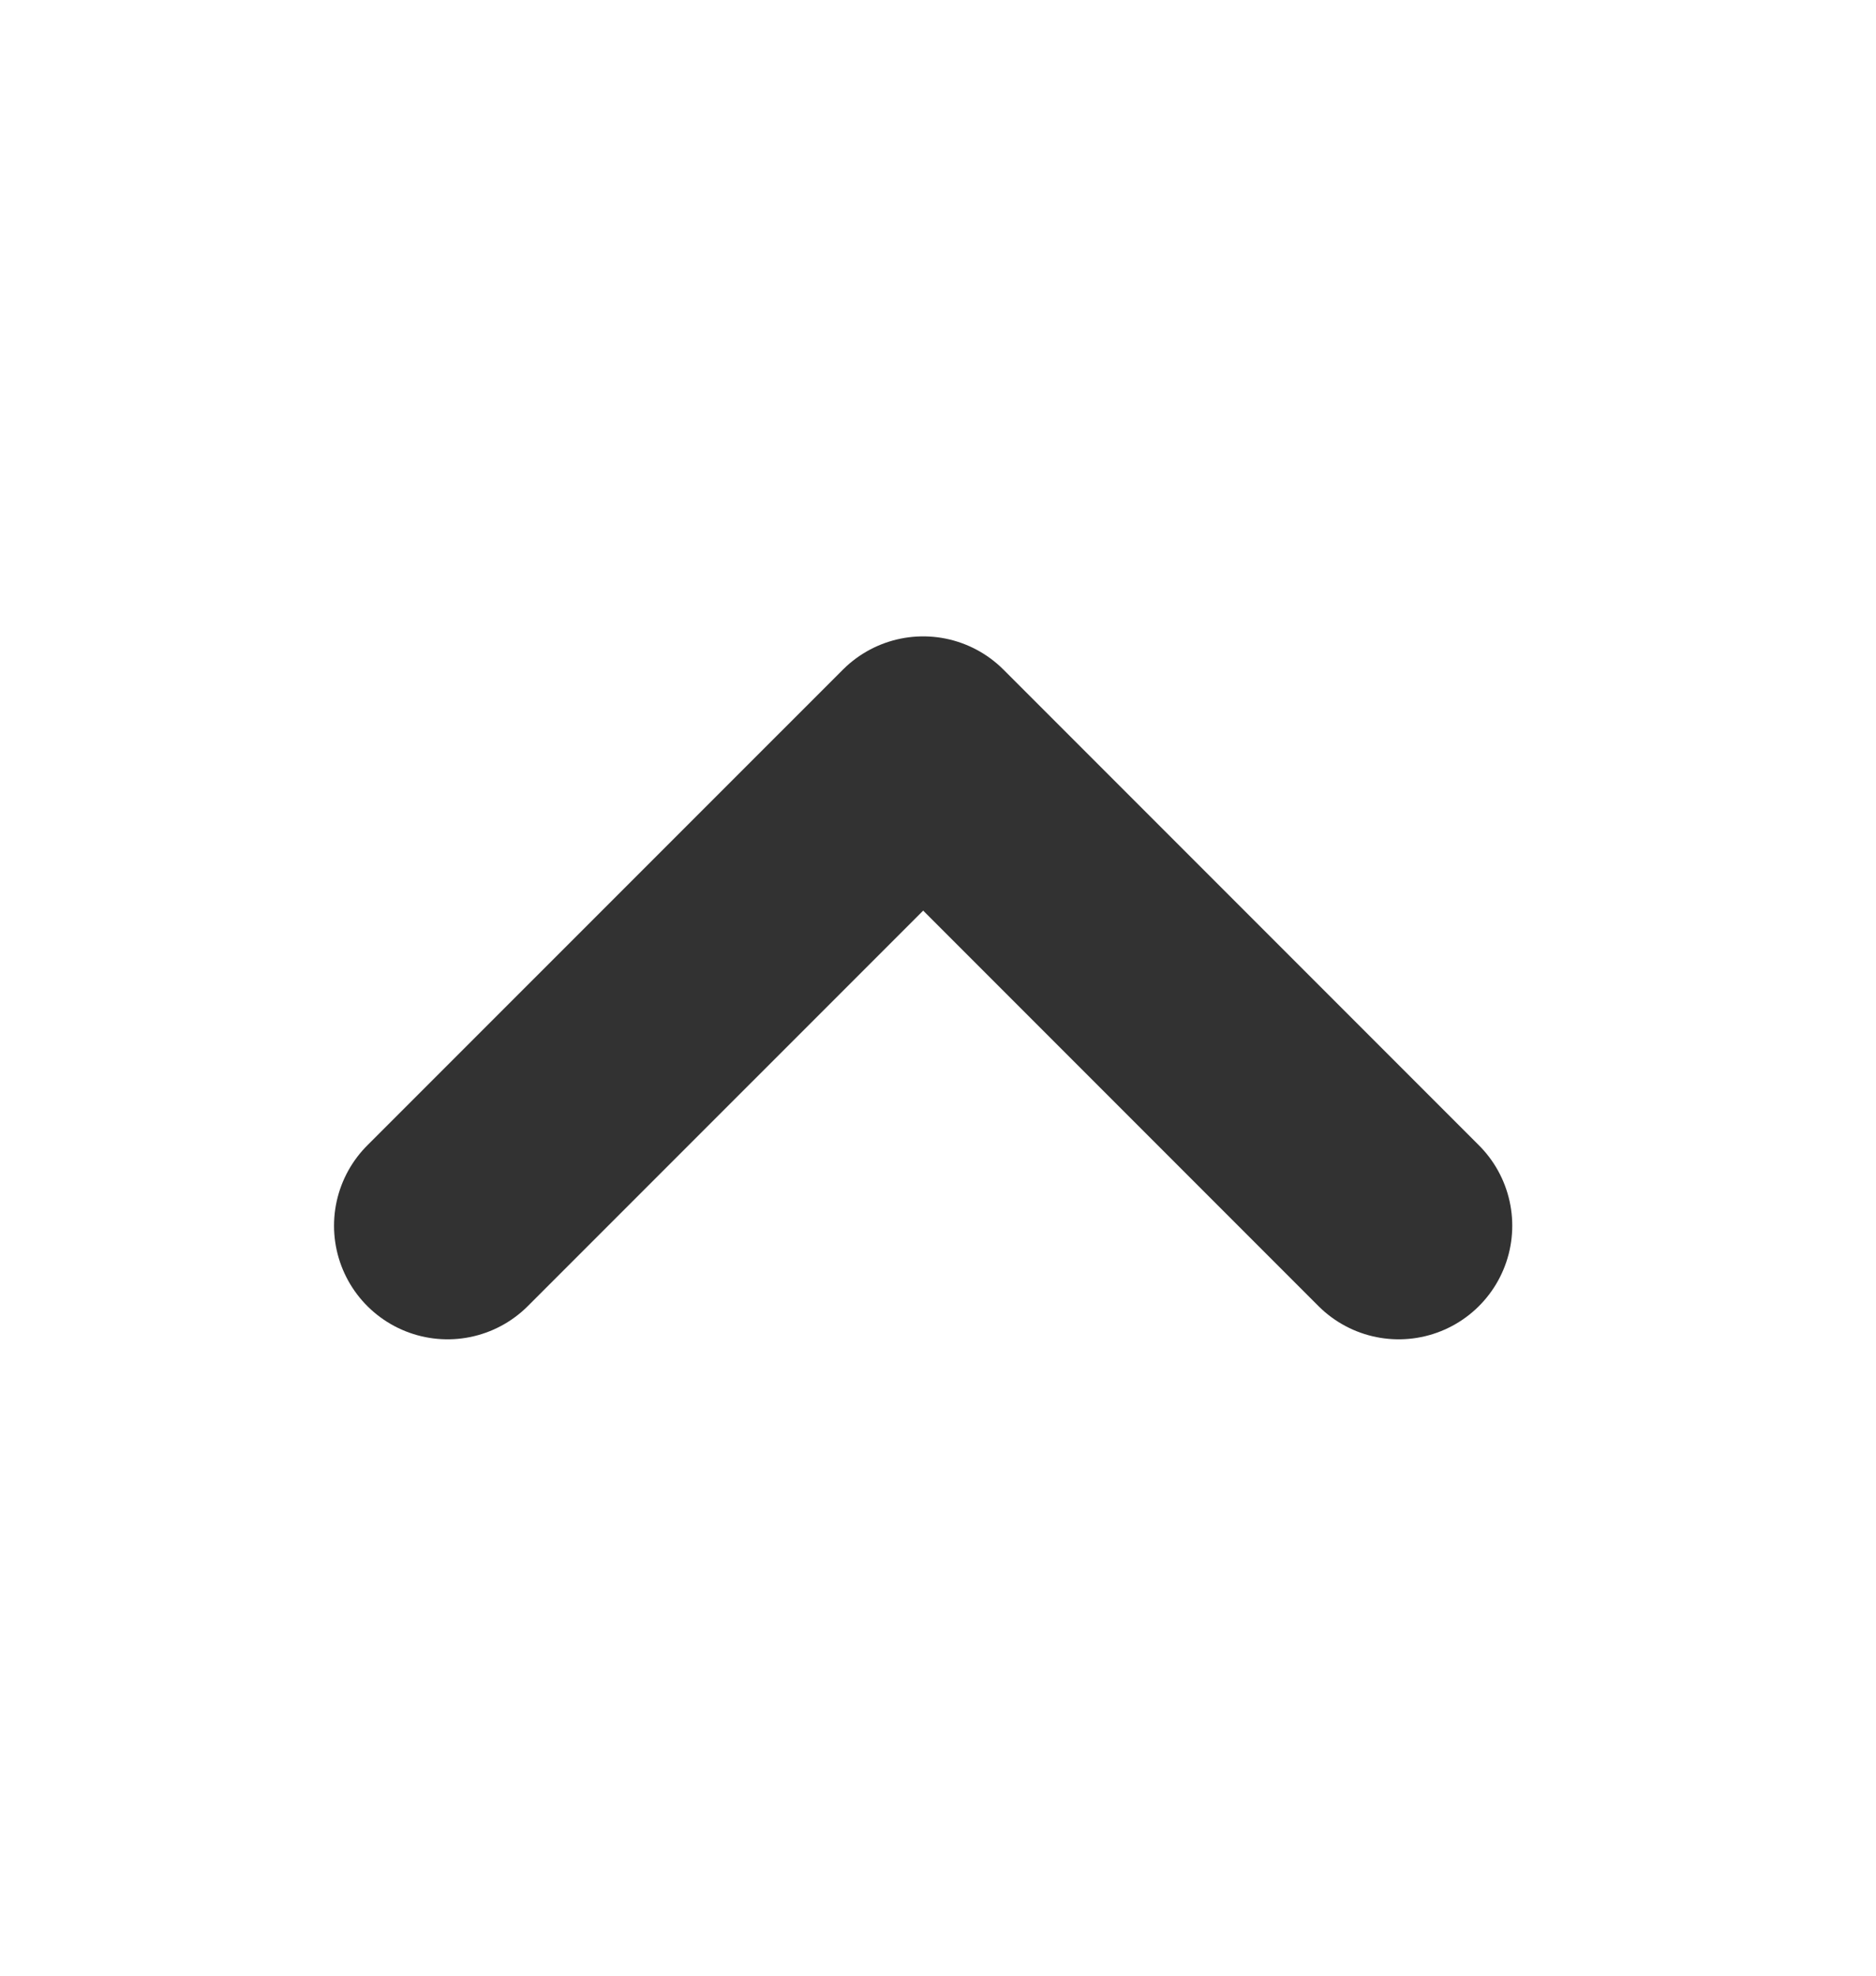
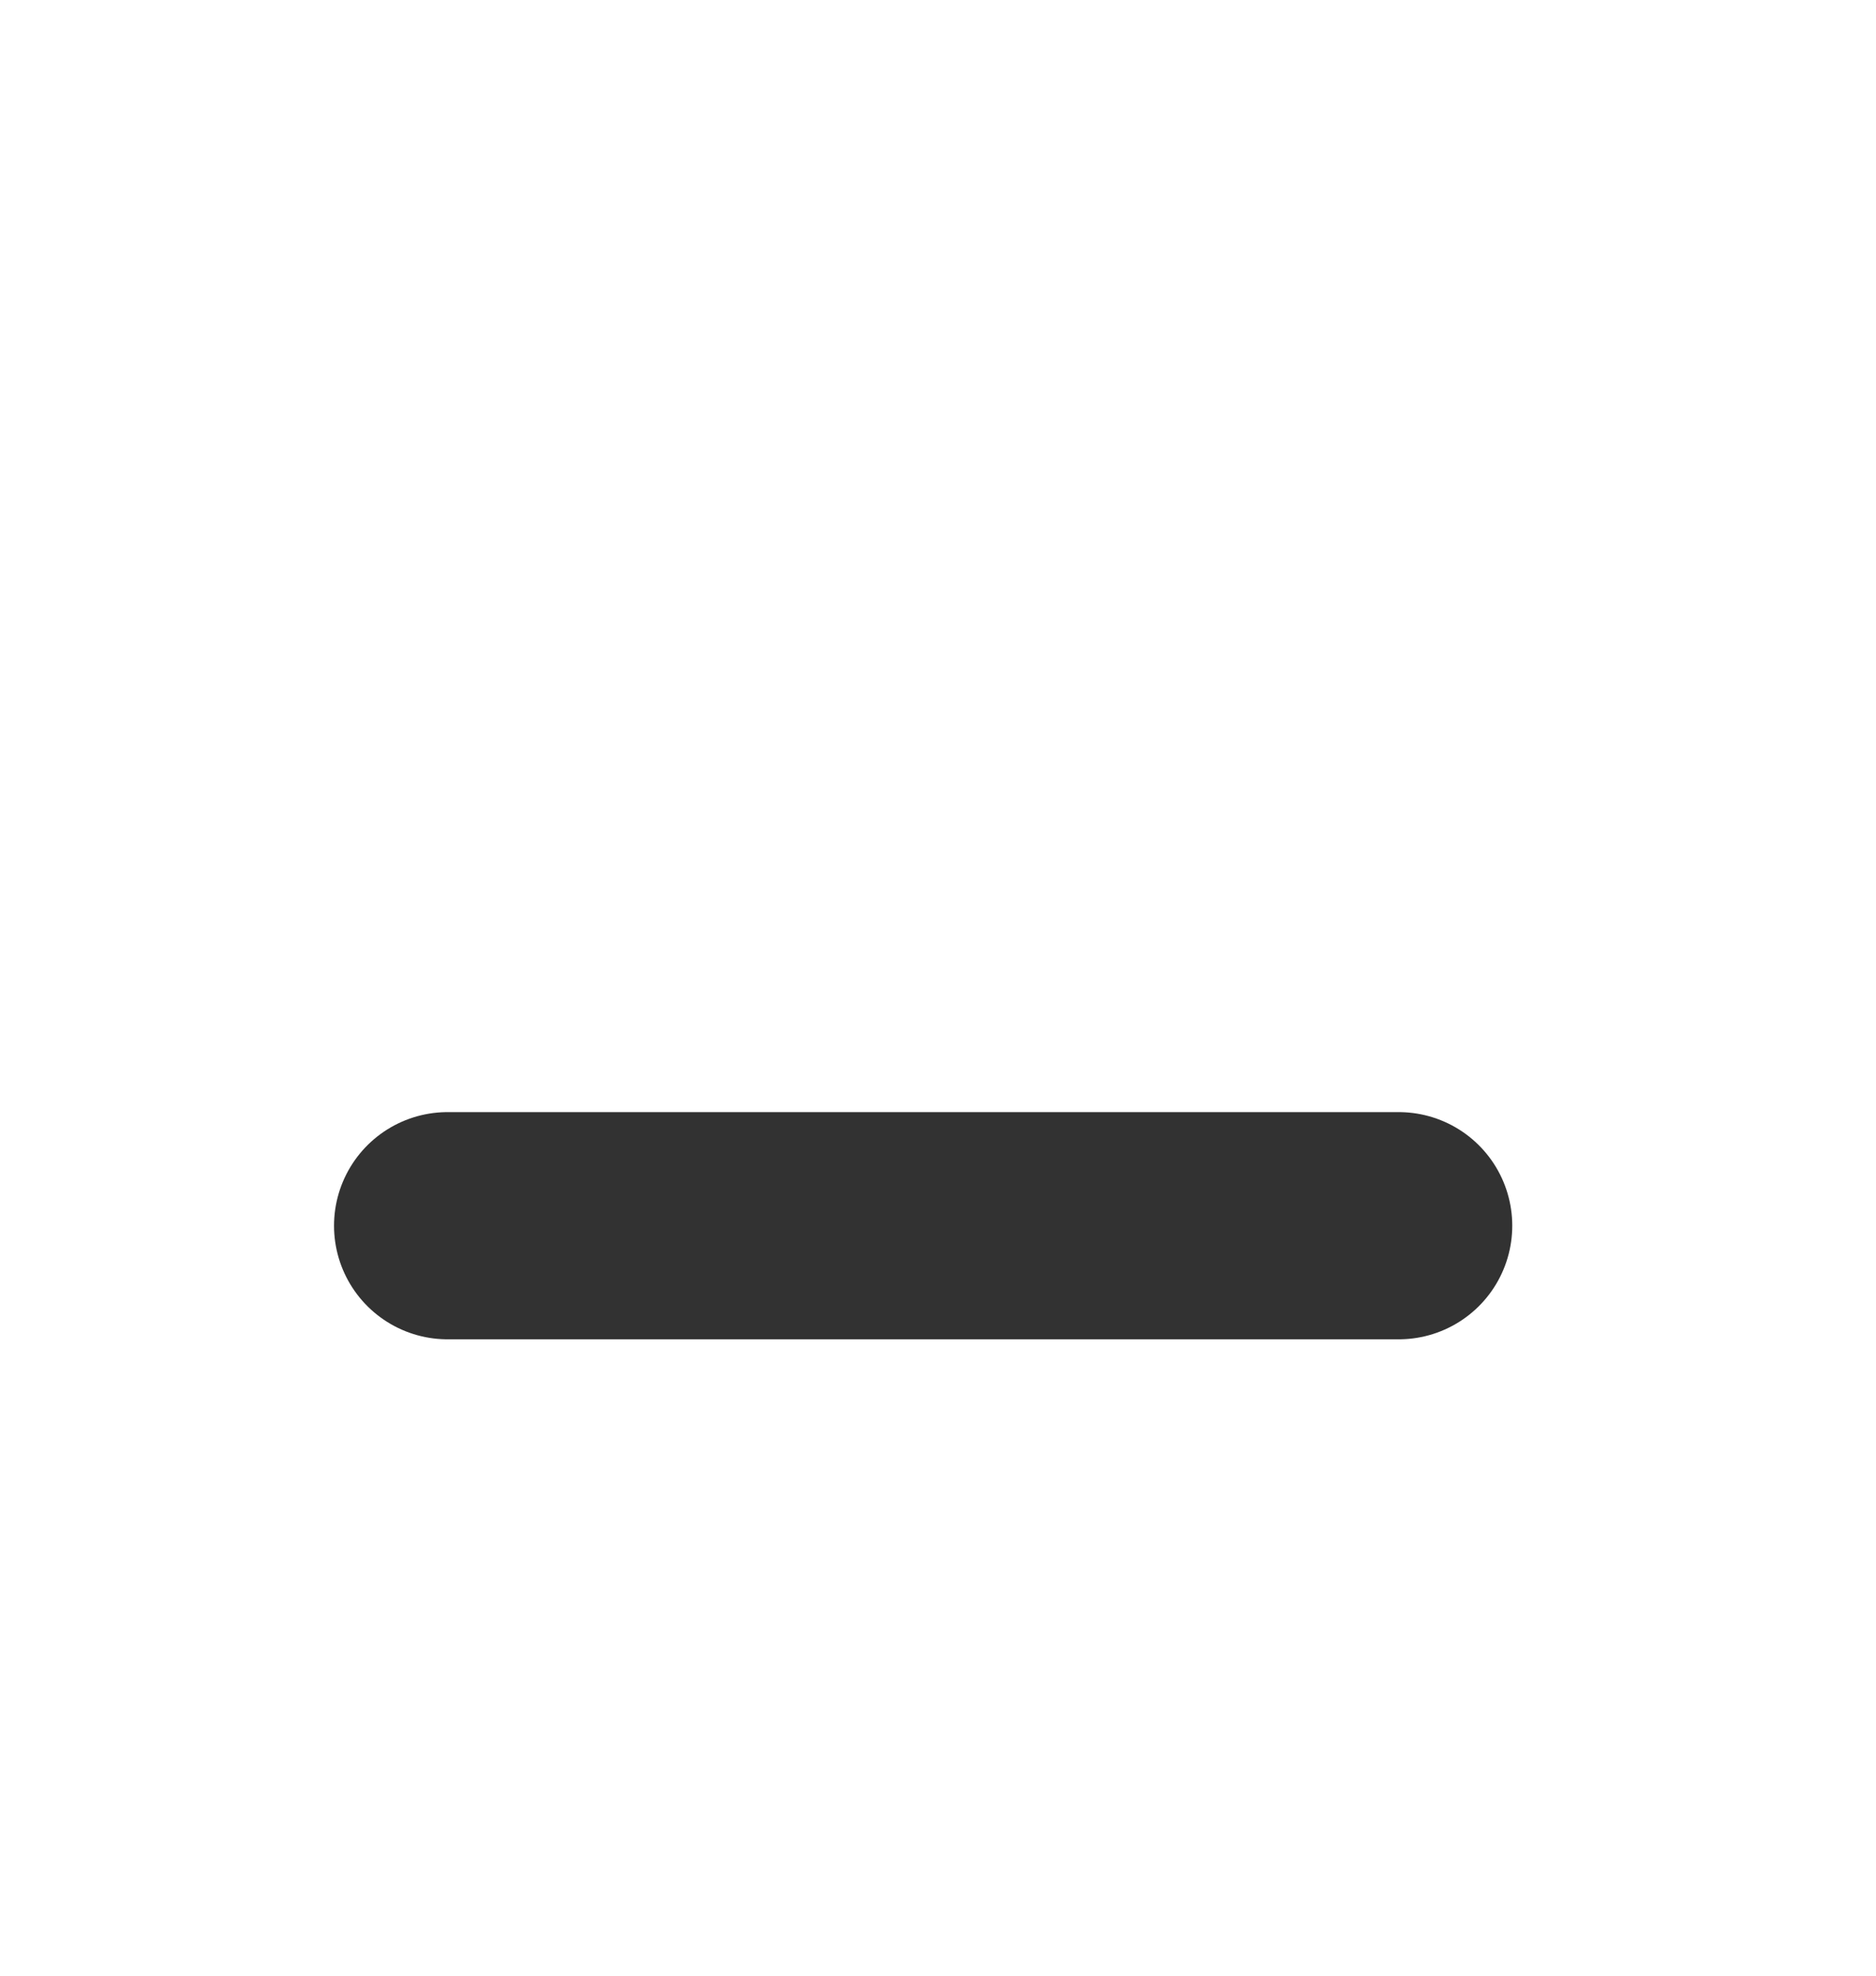
<svg xmlns="http://www.w3.org/2000/svg" width="19" height="20" viewBox="0 0 19 20" fill="none">
-   <path d="M4.533 12.408L9.35 7.592L14.166 12.408" stroke="#323232" stroke-width="2.3" stroke-linecap="round" stroke-linejoin="round" />
+   <path d="M4.533 12.408L14.166 12.408" stroke="#323232" stroke-width="2.3" stroke-linecap="round" stroke-linejoin="round" />
</svg>